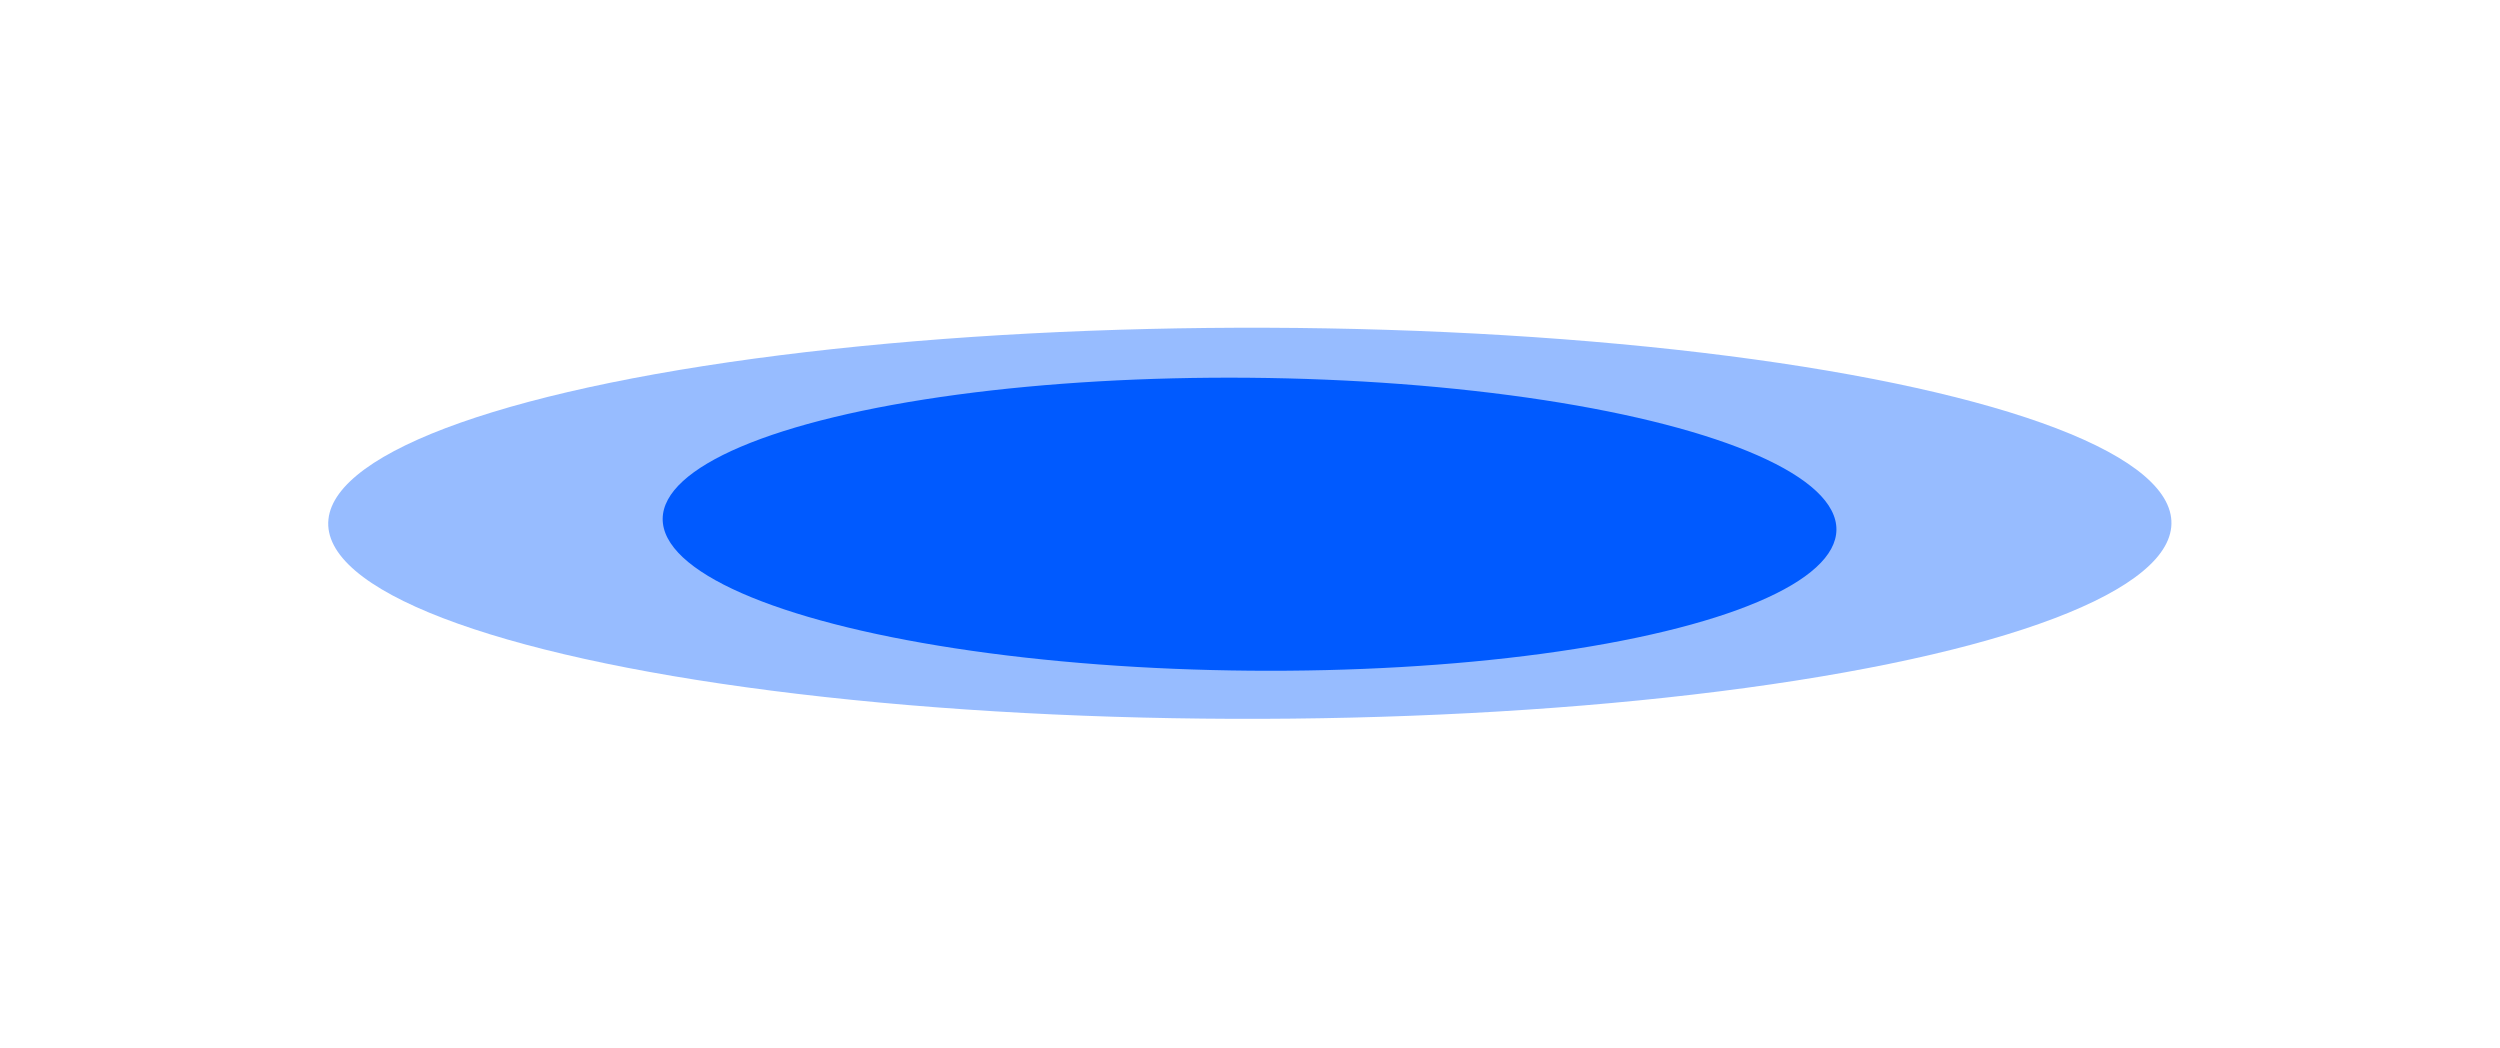
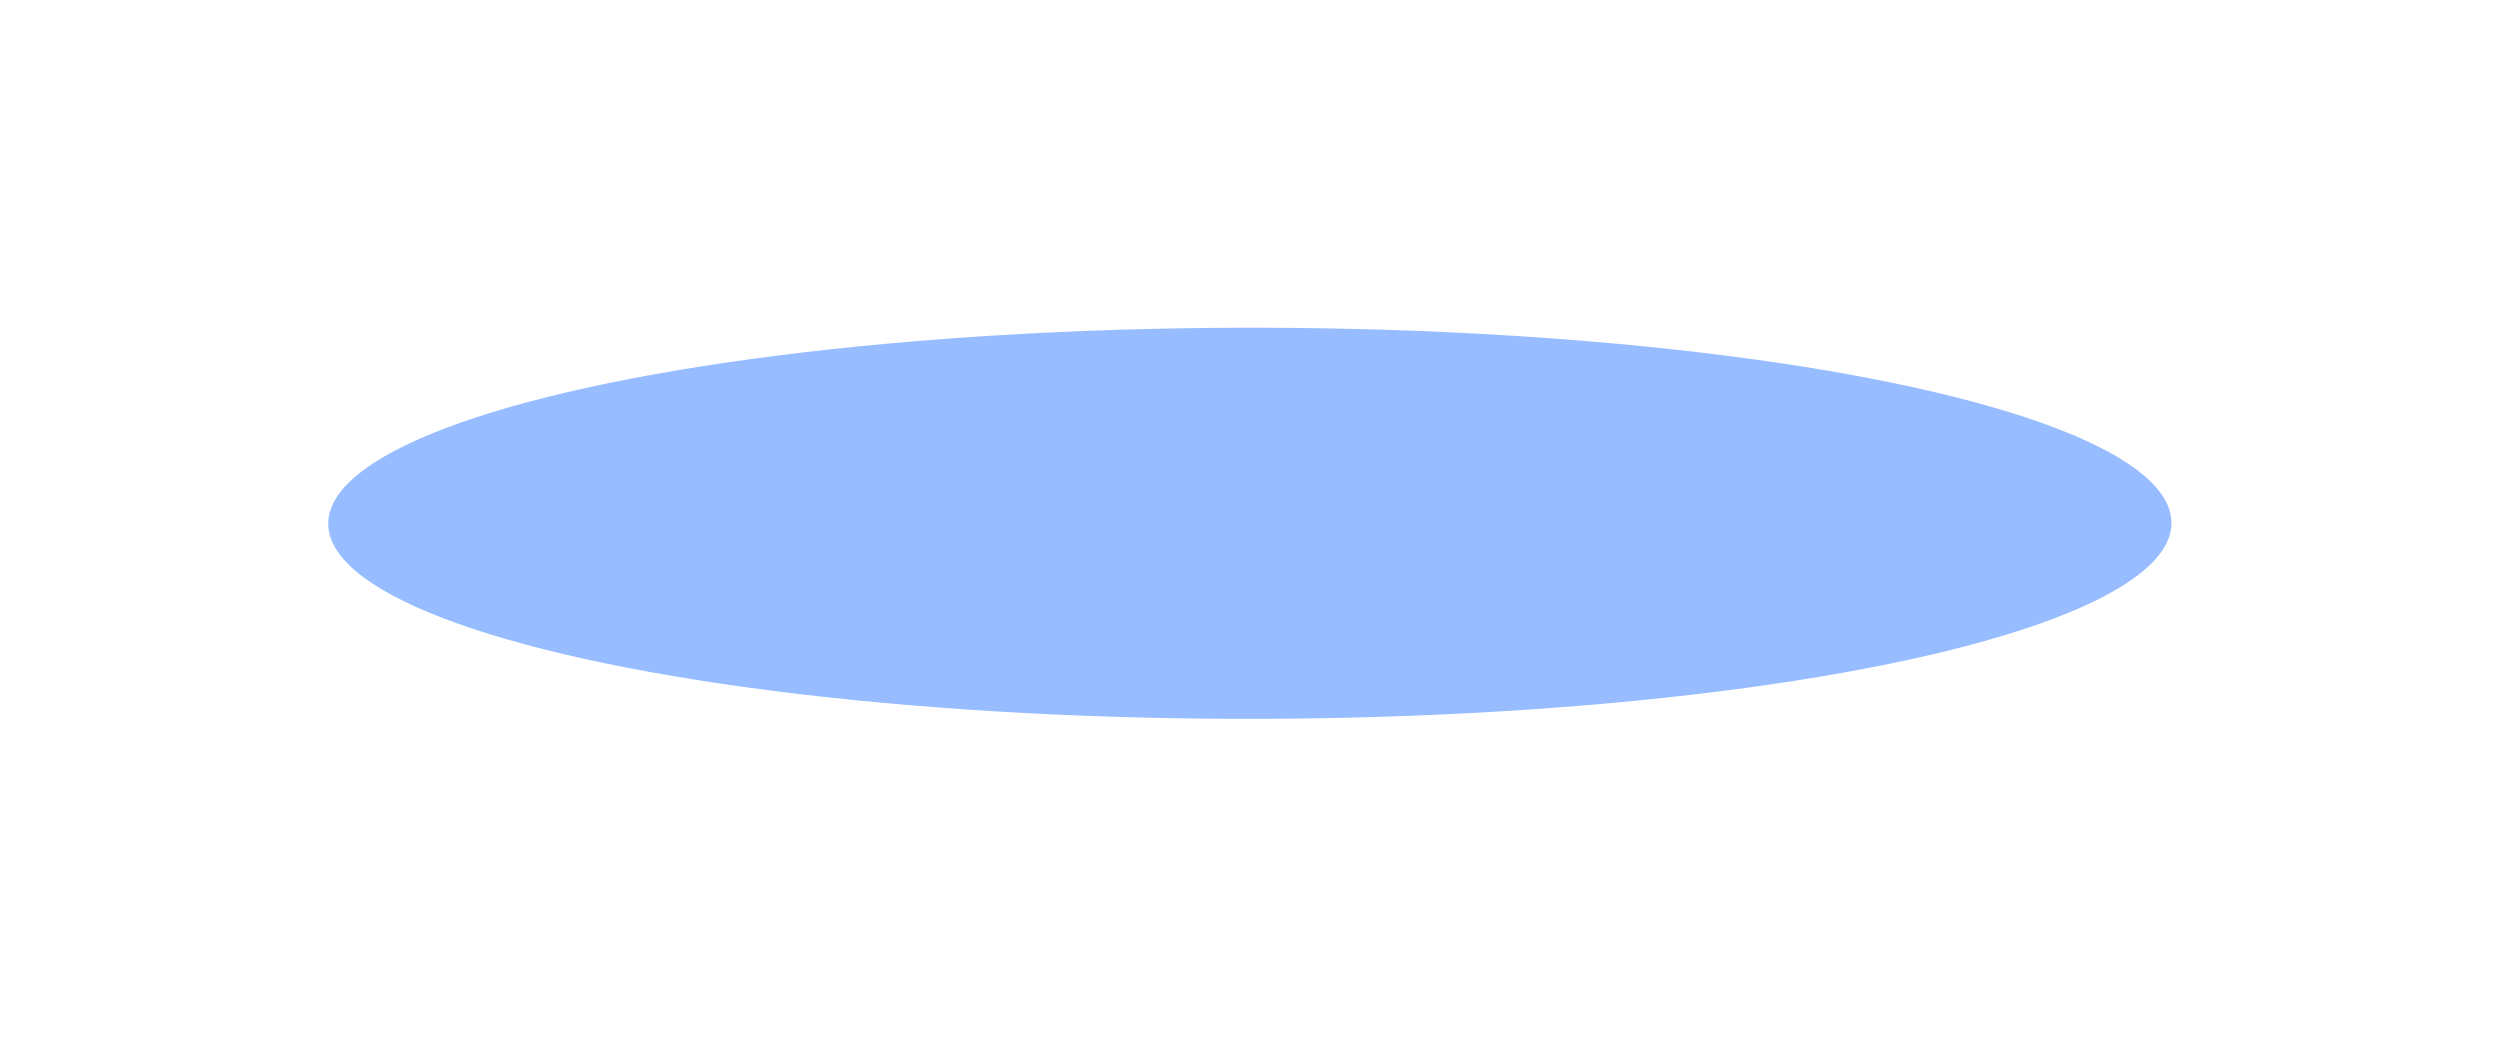
<svg xmlns="http://www.w3.org/2000/svg" width="806" height="338" viewBox="0 0 806 338" fill="none">
  <g opacity="0.41" filter="url(#filter0_f_1753_21)">
    <ellipse cx="295.308" cy="70.71" rx="295.308" ry="70.71" transform="matrix(-1 0.024 -0.464 -0.886 731.064 224.271)" fill="#005AFF" />
  </g>
  <g filter="url(#filter1_f_1753_21)">
-     <ellipse cx="187.596" cy="53.083" rx="187.596" ry="53.083" transform="matrix(-1 0.024 -0.464 -0.886 615.083 211.539)" fill="#005AFF" />
-   </g>
+     </g>
  <defs>
    <filter id="filter0_f_1753_21" x="0.602" y="0.427" width="804.86" height="336.844" filterUnits="userSpaceOnUse" color-interpolation-filters="sRGB">
      <feFlood flood-opacity="0" result="BackgroundImageFix" />
      <feBlend mode="normal" in="SourceGraphic" in2="BackgroundImageFix" result="shape" />
      <feGaussianBlur stdDeviation="52.683" result="effect1_foregroundBlur_1753_21" />
    </filter>
    <filter id="filter1_f_1753_21" x="108.372" y="16.486" width="589.077" height="305.227" filterUnits="userSpaceOnUse" color-interpolation-filters="sRGB">
      <feFlood flood-opacity="0" result="BackgroundImageFix" />
      <feBlend mode="normal" in="SourceGraphic" in2="BackgroundImageFix" result="shape" />
      <feGaussianBlur stdDeviation="52.683" result="effect1_foregroundBlur_1753_21" />
    </filter>
  </defs>
</svg>